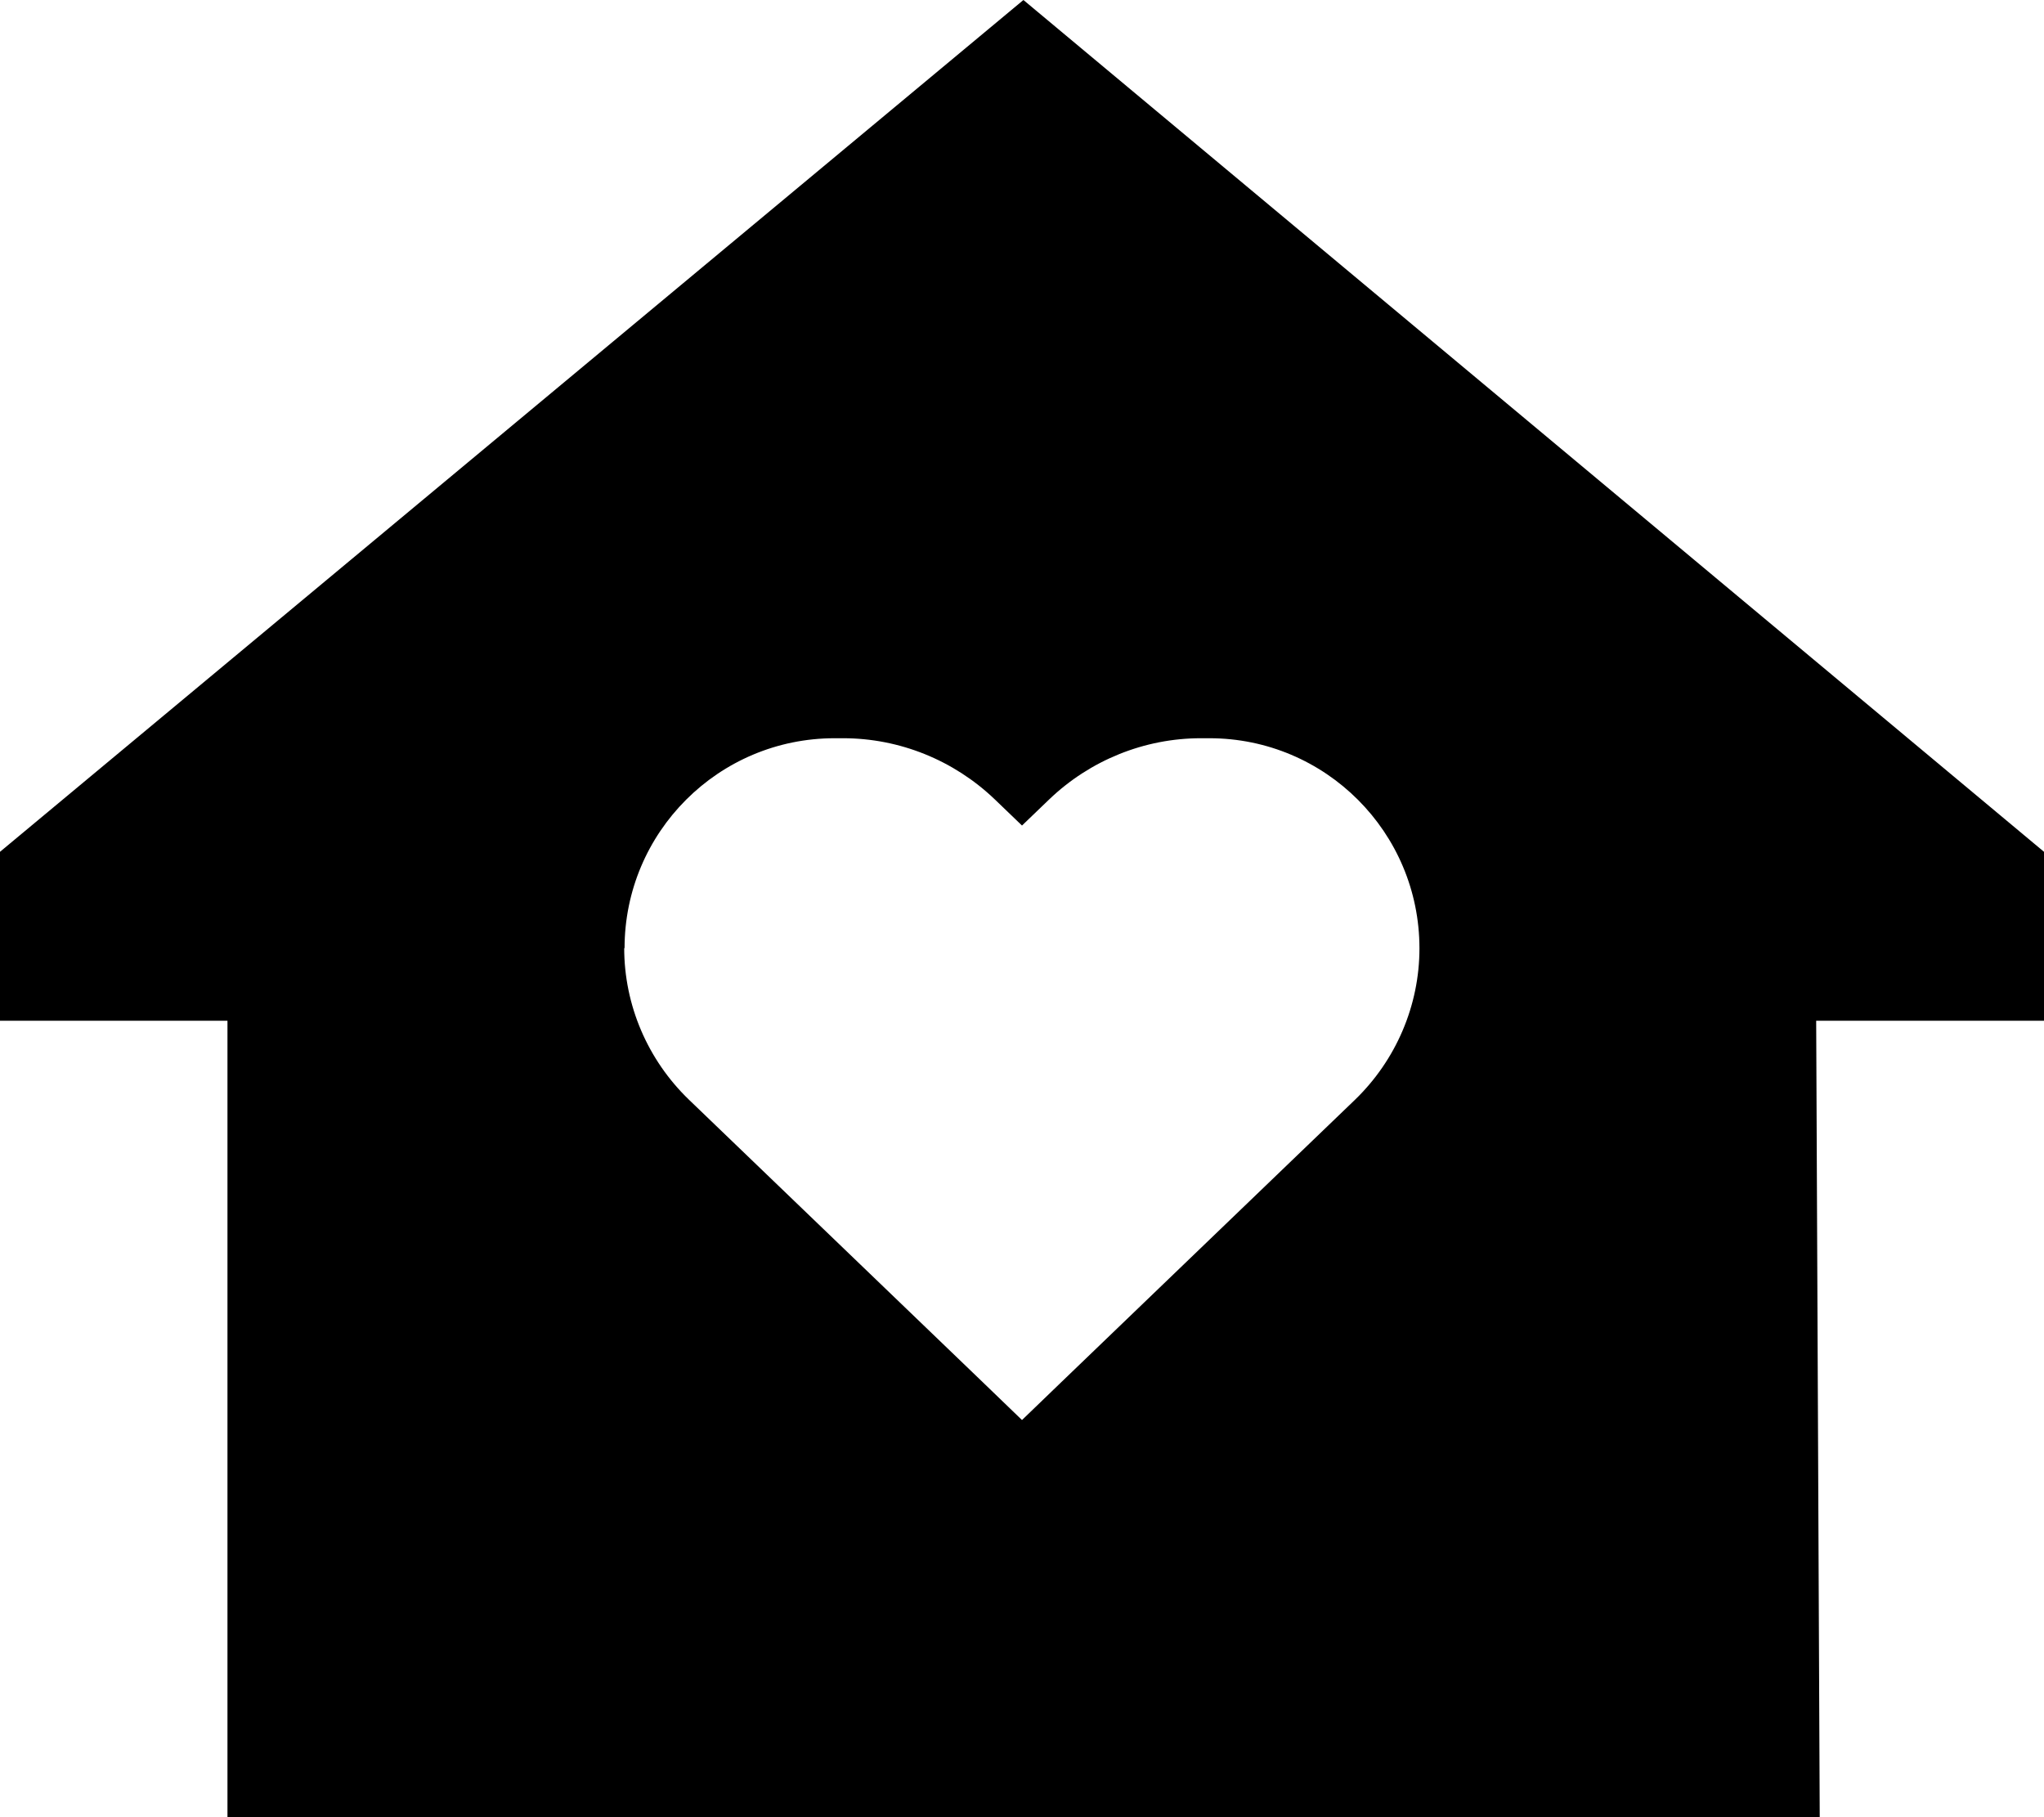
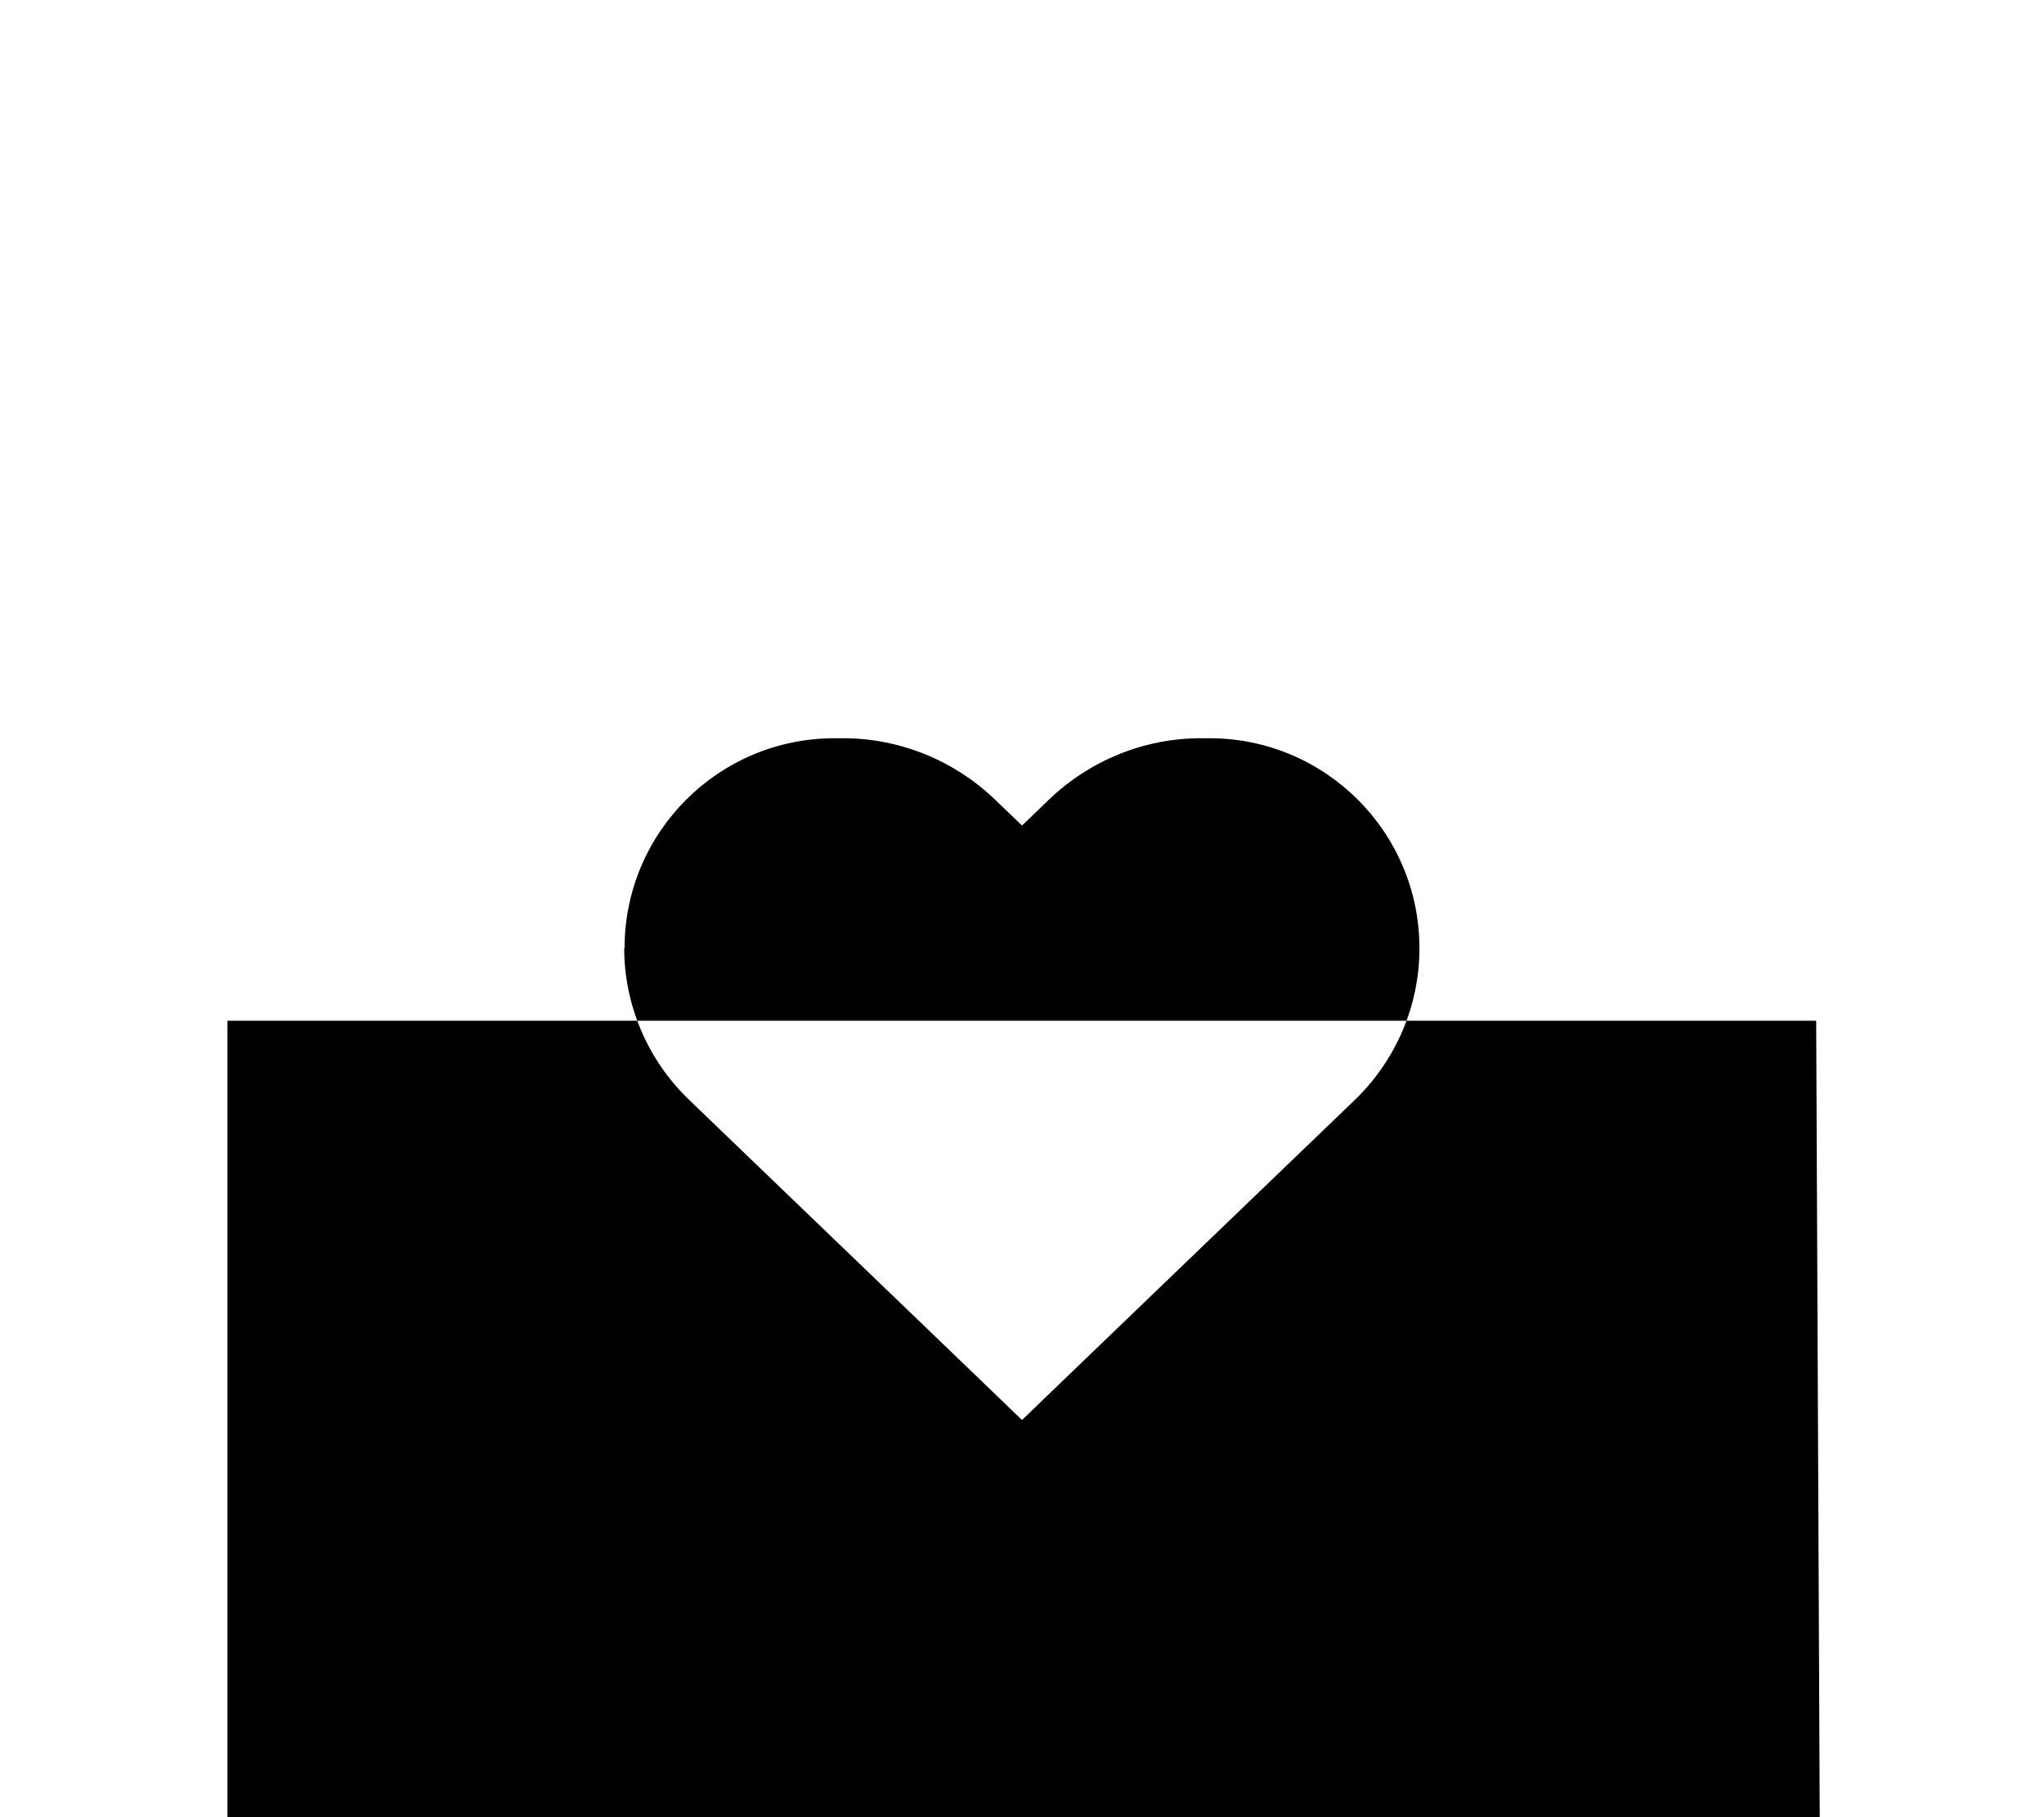
<svg xmlns="http://www.w3.org/2000/svg" viewBox="0 0 576 512">
-   <path d="M511.8 287.6H576V240L288.4 0 0 240v47.6H64.1V512H512.8l-1-224.4zM176 267.2c0-32.7 26.5-59.2 59.2-59.2h2.4c15.9 0 31.2 6.2 42.7 17.2l7.7 7.4 7.7-7.4c11.5-11 26.8-17.2 42.7-17.2h2.4c32.7 0 59.2 26.5 59.2 59.2c0 16.1-6.6 31.5-18.2 42.7l-82.8 79.6L288 400.1l-11.1-10.7-82.8-79.6c-11.6-11.2-18.2-26.6-18.2-42.7z" />
+   <path d="M511.8 287.6H576V240v47.6H64.1V512H512.8l-1-224.4zM176 267.2c0-32.7 26.5-59.2 59.2-59.2h2.4c15.9 0 31.2 6.2 42.7 17.2l7.7 7.4 7.7-7.4c11.5-11 26.8-17.2 42.7-17.2h2.4c32.7 0 59.2 26.5 59.2 59.2c0 16.1-6.6 31.5-18.2 42.7l-82.8 79.6L288 400.1l-11.1-10.7-82.8-79.6c-11.6-11.2-18.2-26.6-18.2-42.7z" />
</svg>